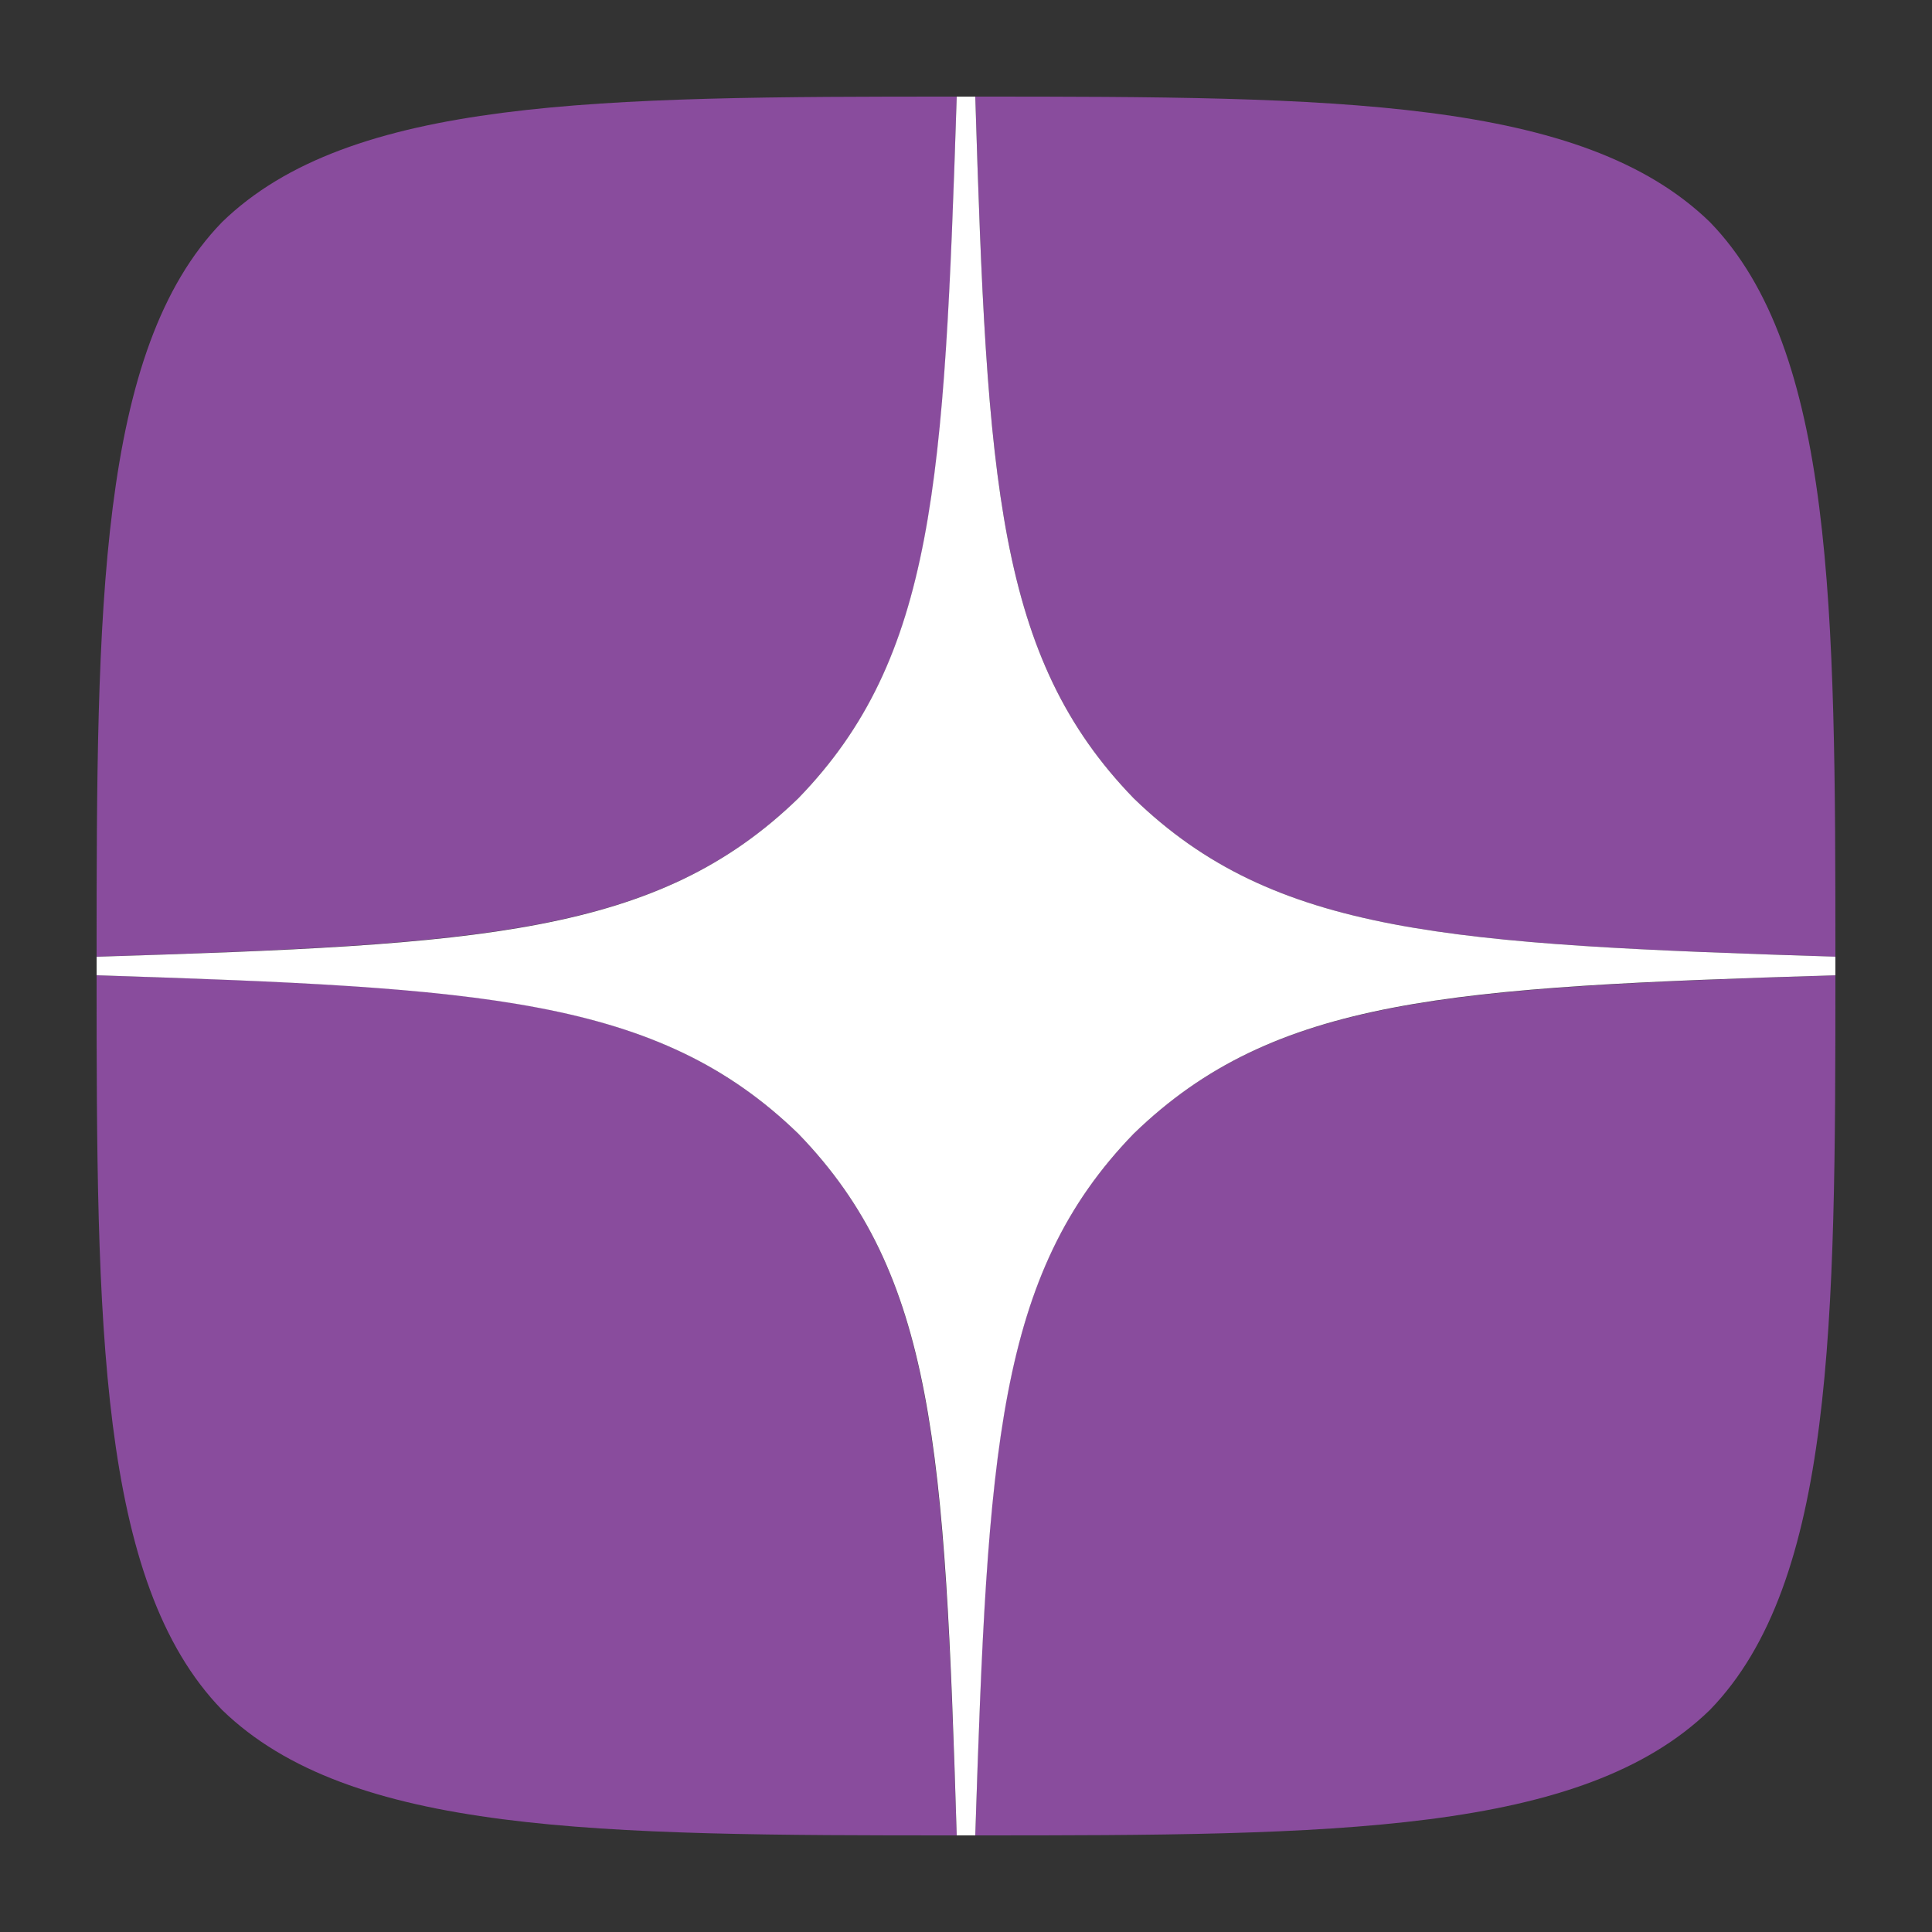
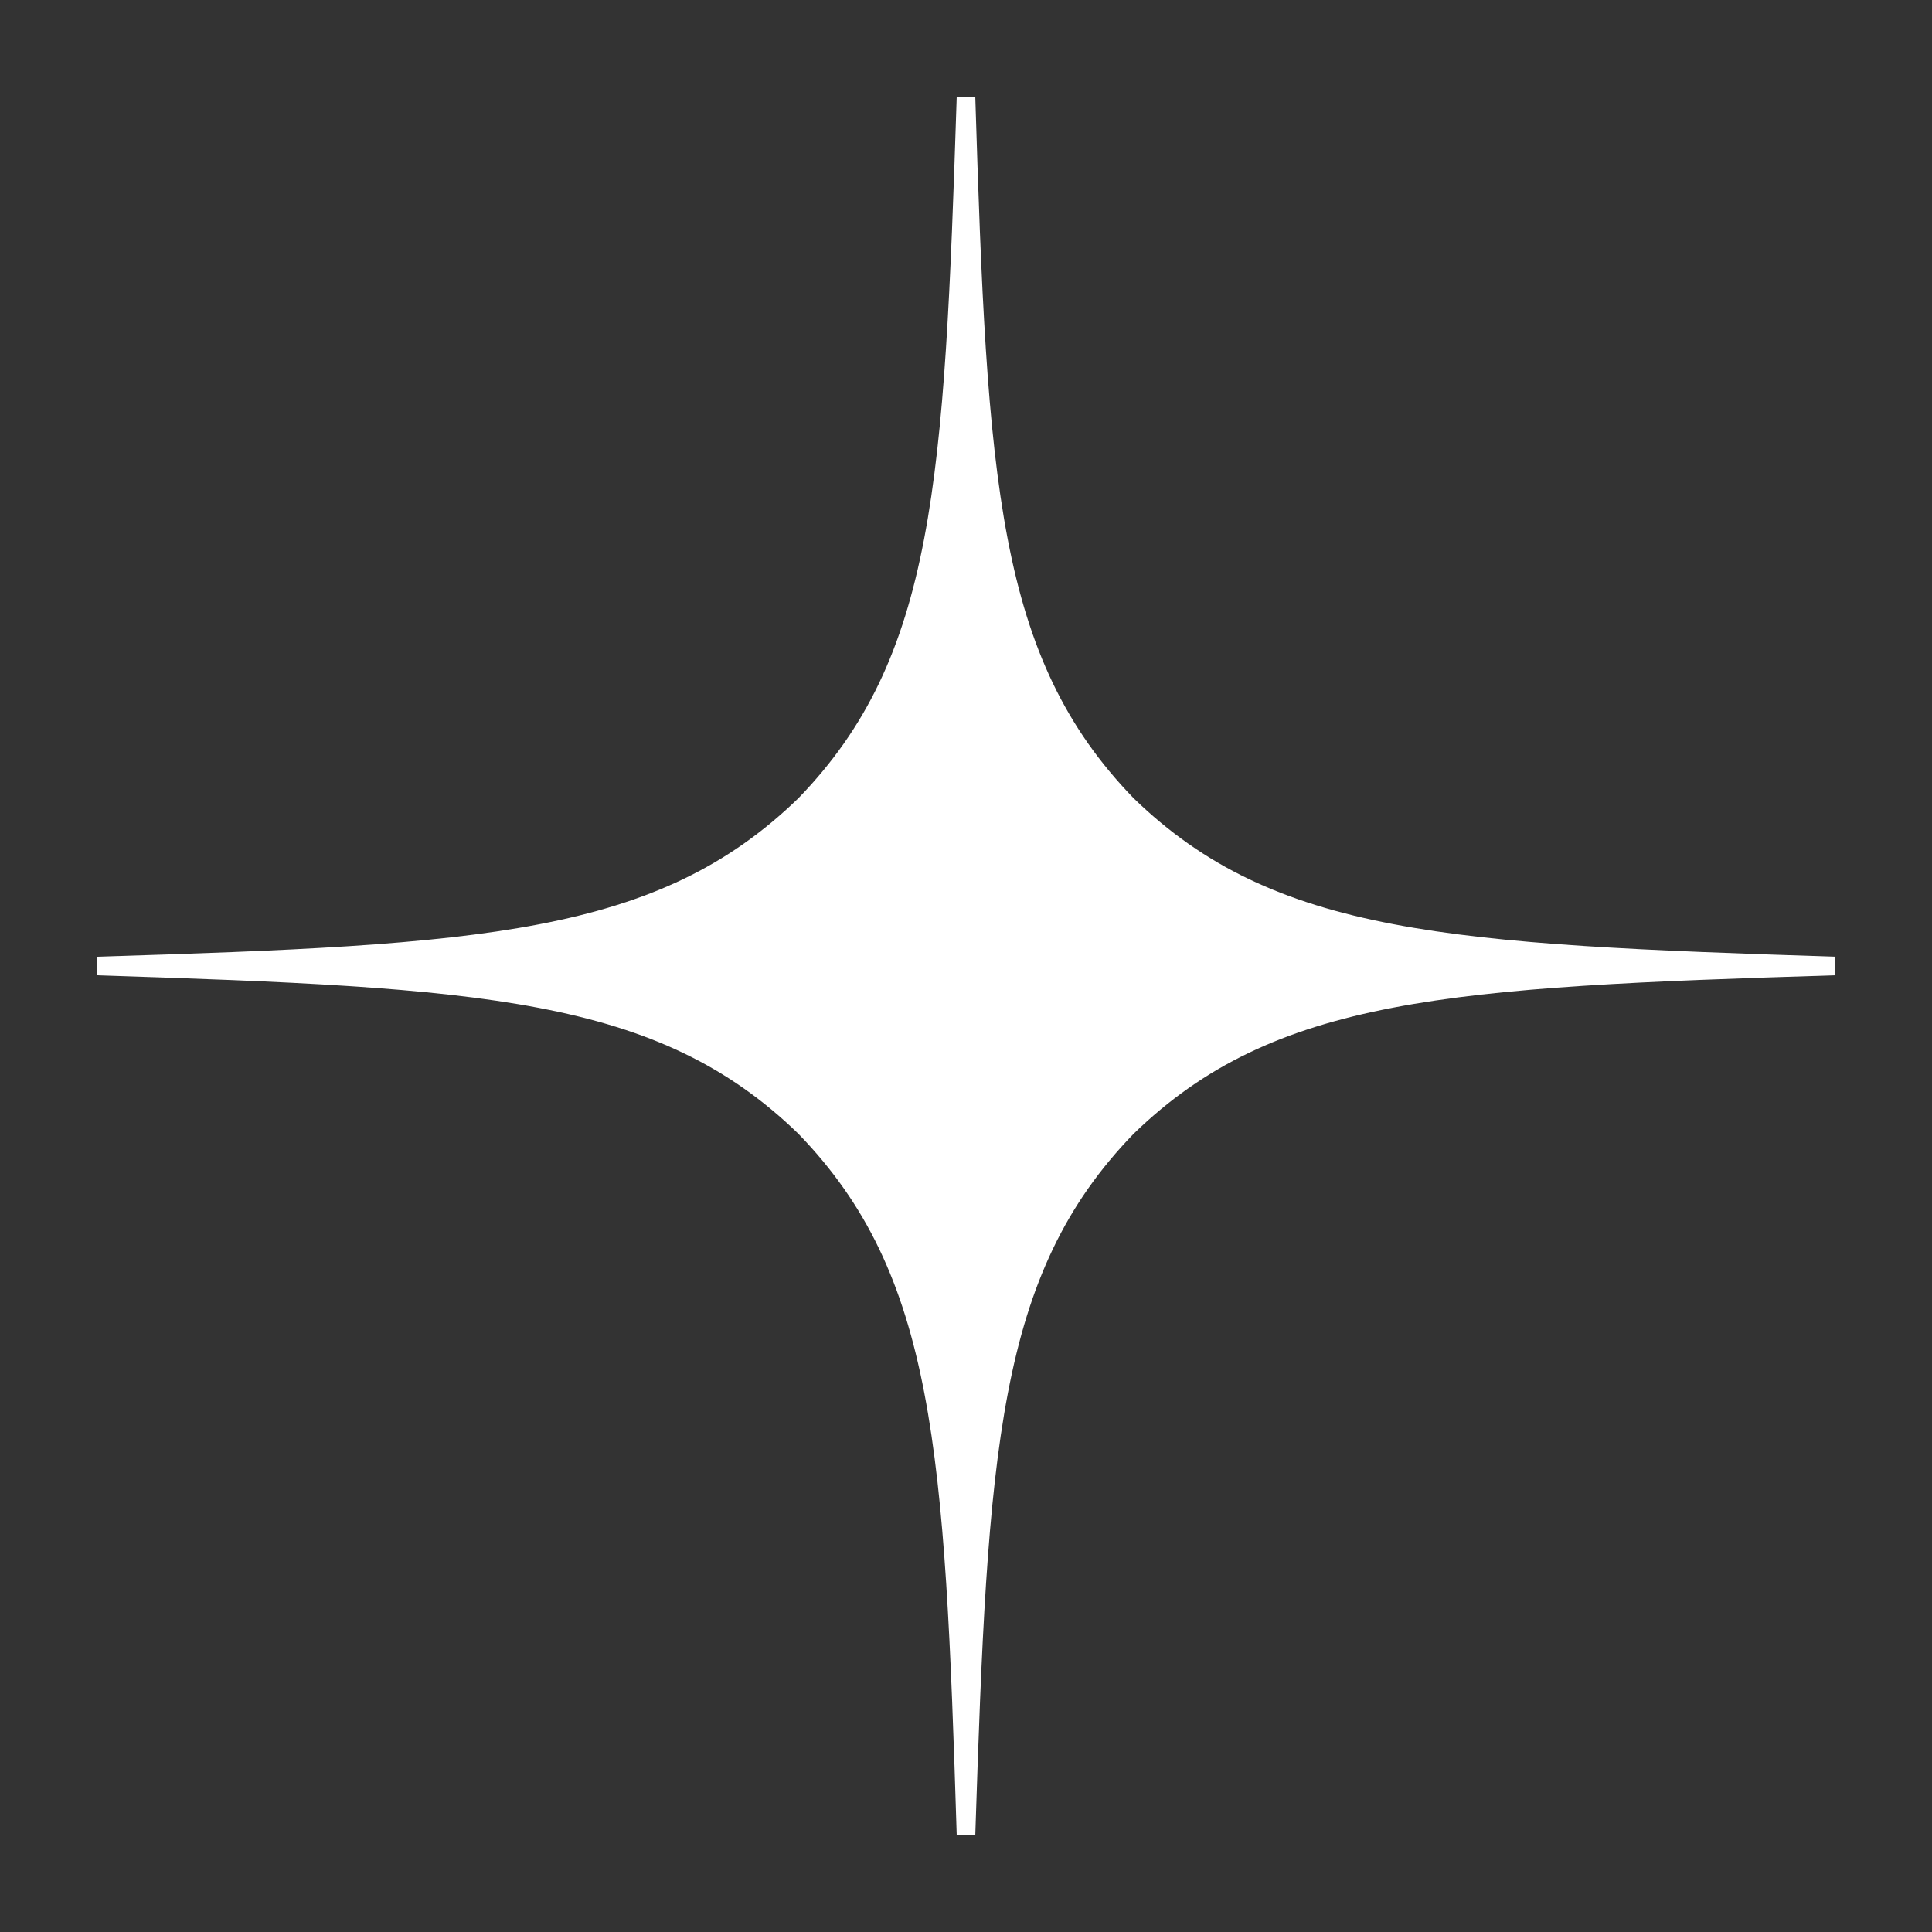
<svg xmlns="http://www.w3.org/2000/svg" width="20" height="20" viewBox="0 0 20 20" fill="none">
  <rect x="0" y="0" width="20" height="20" fill="#333333" stroke="none" />
-   <path d="M11.736 11.736C10.321 13.195 10.219 15.014 10.096 19C13.812 19 16.377 18.987 17.701 17.701C18.987 16.377 19 13.69 19 10.096C15.014 10.225 13.195 10.321 11.736 11.736ZM1 10.096C1 13.69 1.013 16.377 2.299 17.701C3.623 18.987 6.188 19 9.904 19C9.775 15.014 9.679 13.195 8.264 11.736C6.805 10.321 4.986 10.219 1 10.096ZM9.904 1C6.194 1 3.623 1.013 2.299 2.299C1.013 3.623 1 6.31 1 9.904C4.986 9.775 6.805 9.679 8.264 8.264C9.679 6.805 9.781 4.986 9.904 1ZM11.736 8.264C10.321 6.805 10.219 4.986 10.096 1C13.812 1 16.377 1.013 17.701 2.299C18.987 3.623 19 6.31 19 9.904C15.014 9.775 13.195 9.679 11.736 8.264Z" fill="#894C9D" />
  <path d="M19 10.096V9.904C15.014 9.775 13.195 9.679 11.736 8.264C10.321 6.805 10.219 4.986 10.096 1H9.904C9.775 4.986 9.679 6.805 8.264 8.264C6.805 9.679 4.986 9.781 1 9.904V10.096C4.986 10.225 6.805 10.321 8.264 11.736C9.679 13.195 9.781 15.014 9.904 19H10.096C10.225 15.014 10.321 13.195 11.736 11.736C13.195 10.321 15.014 10.219 19 10.096Z" fill="white" />
</svg>